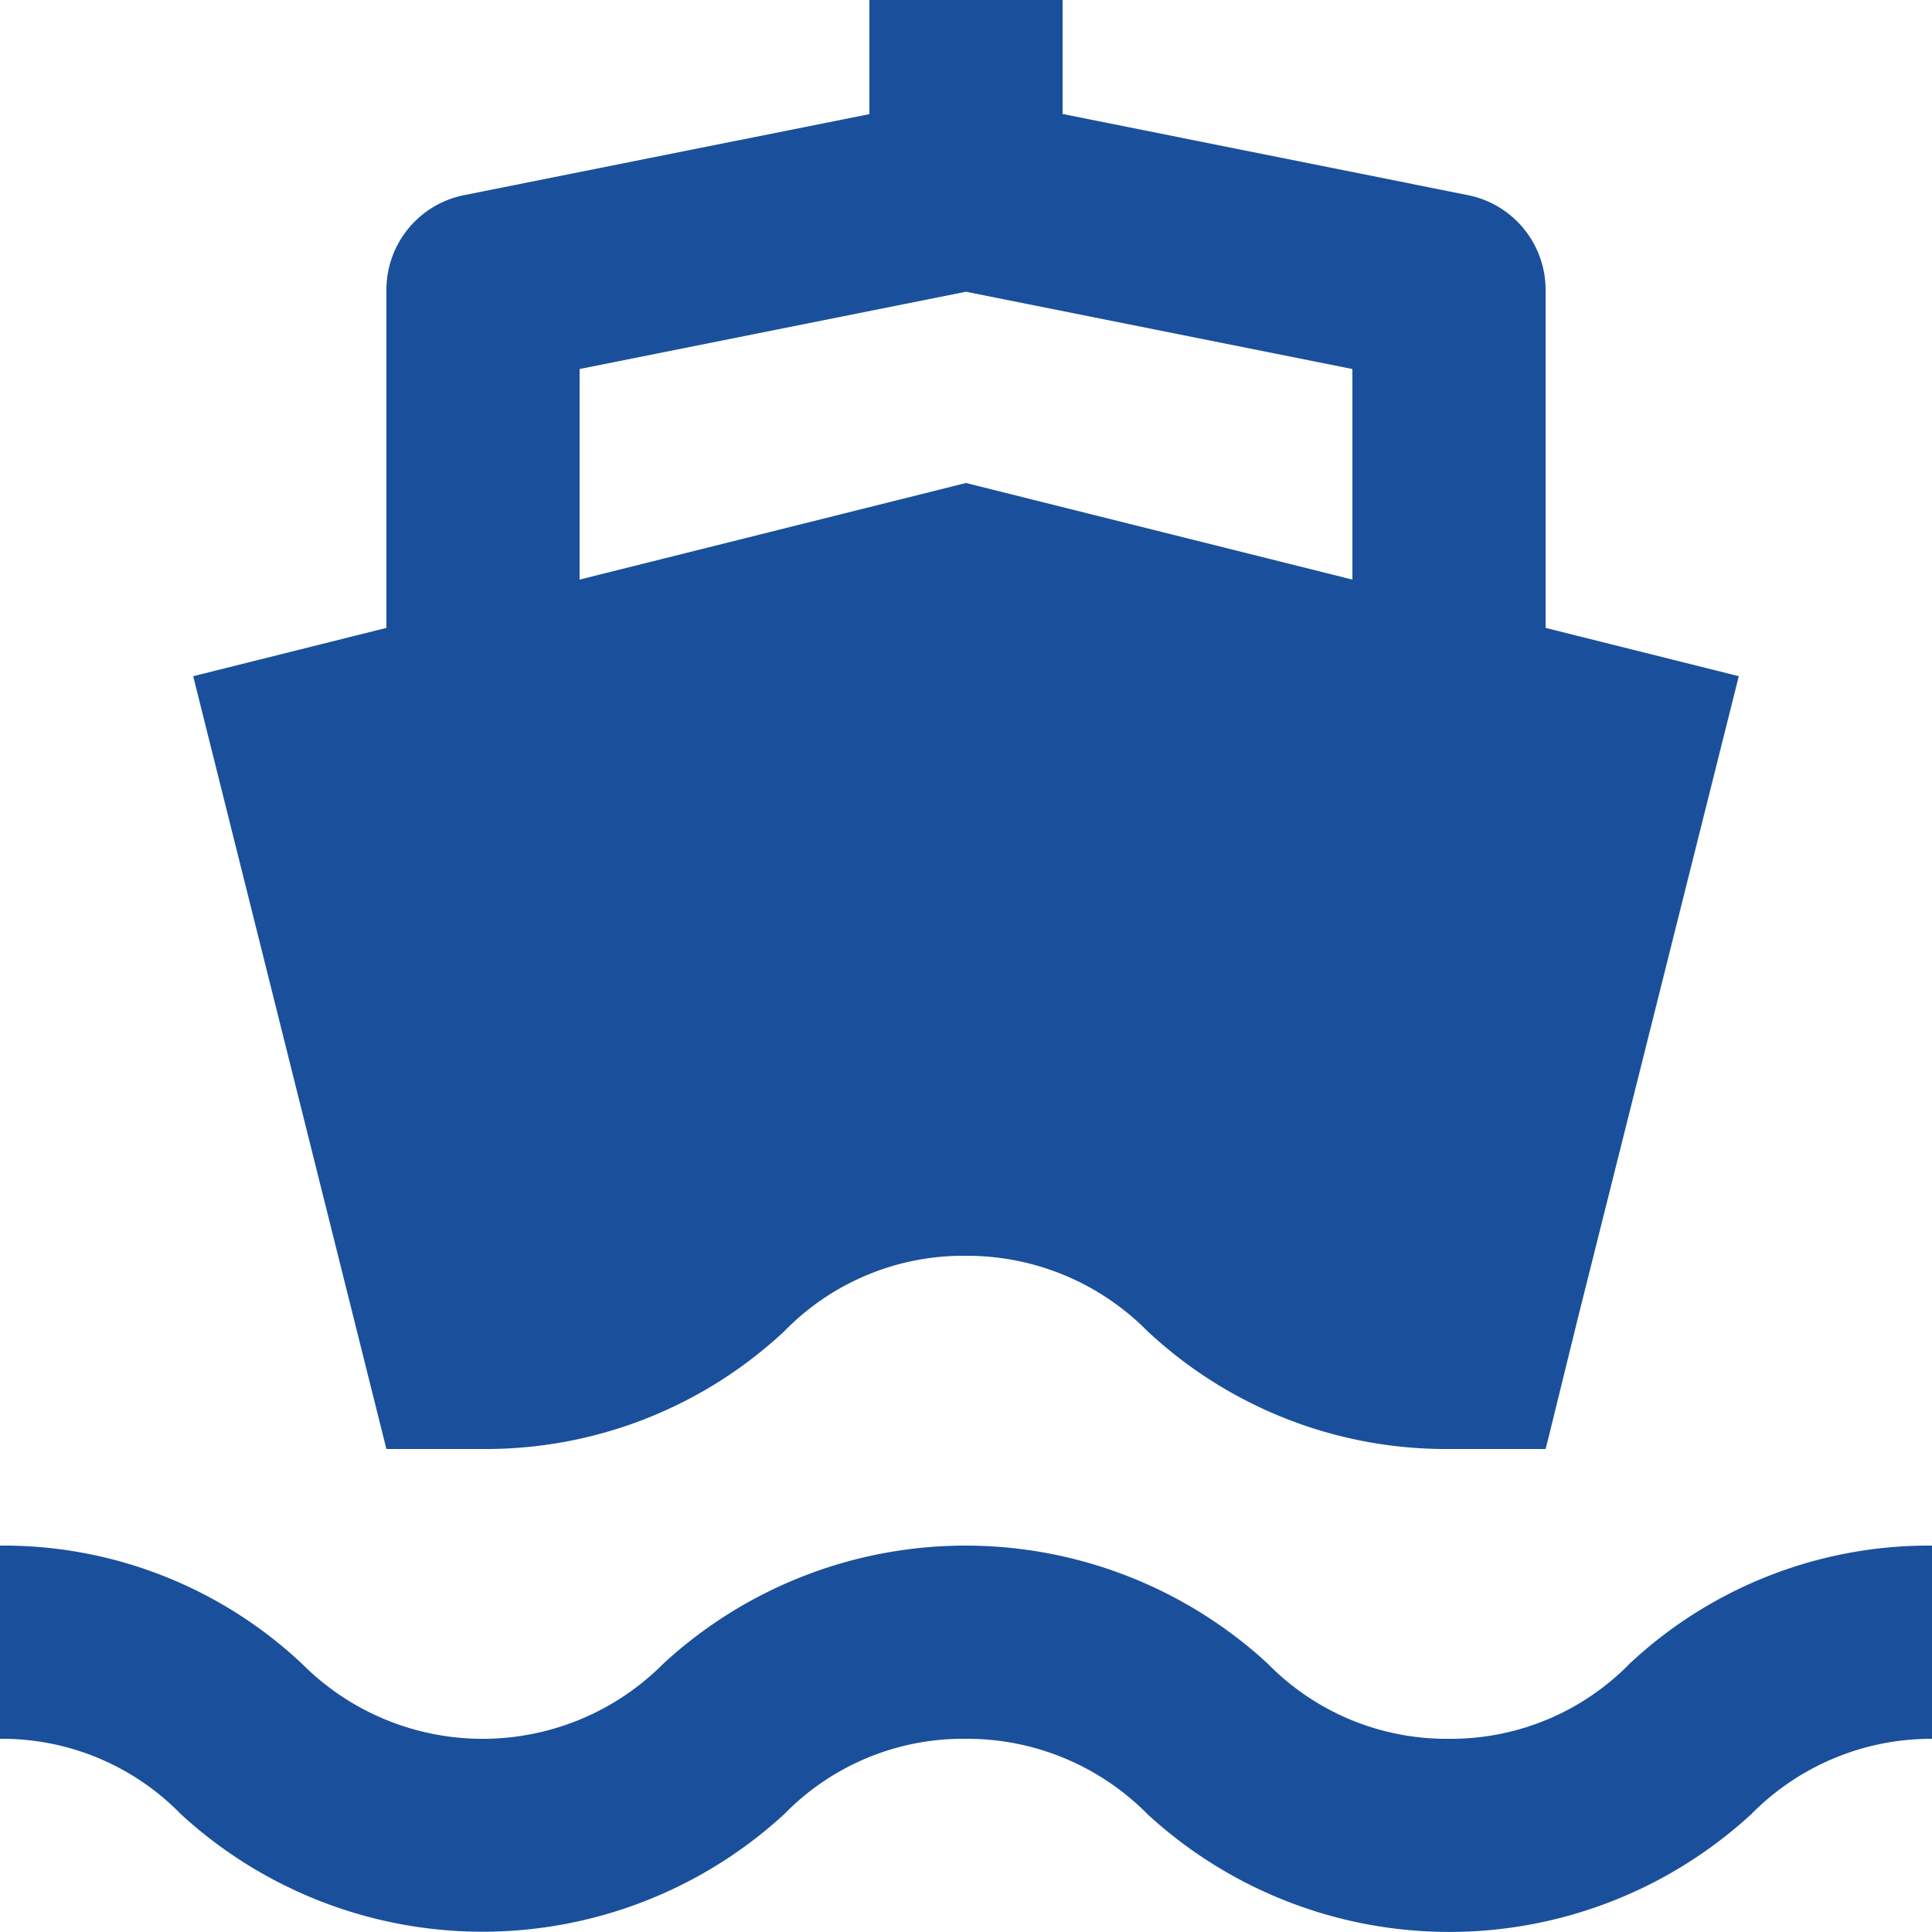
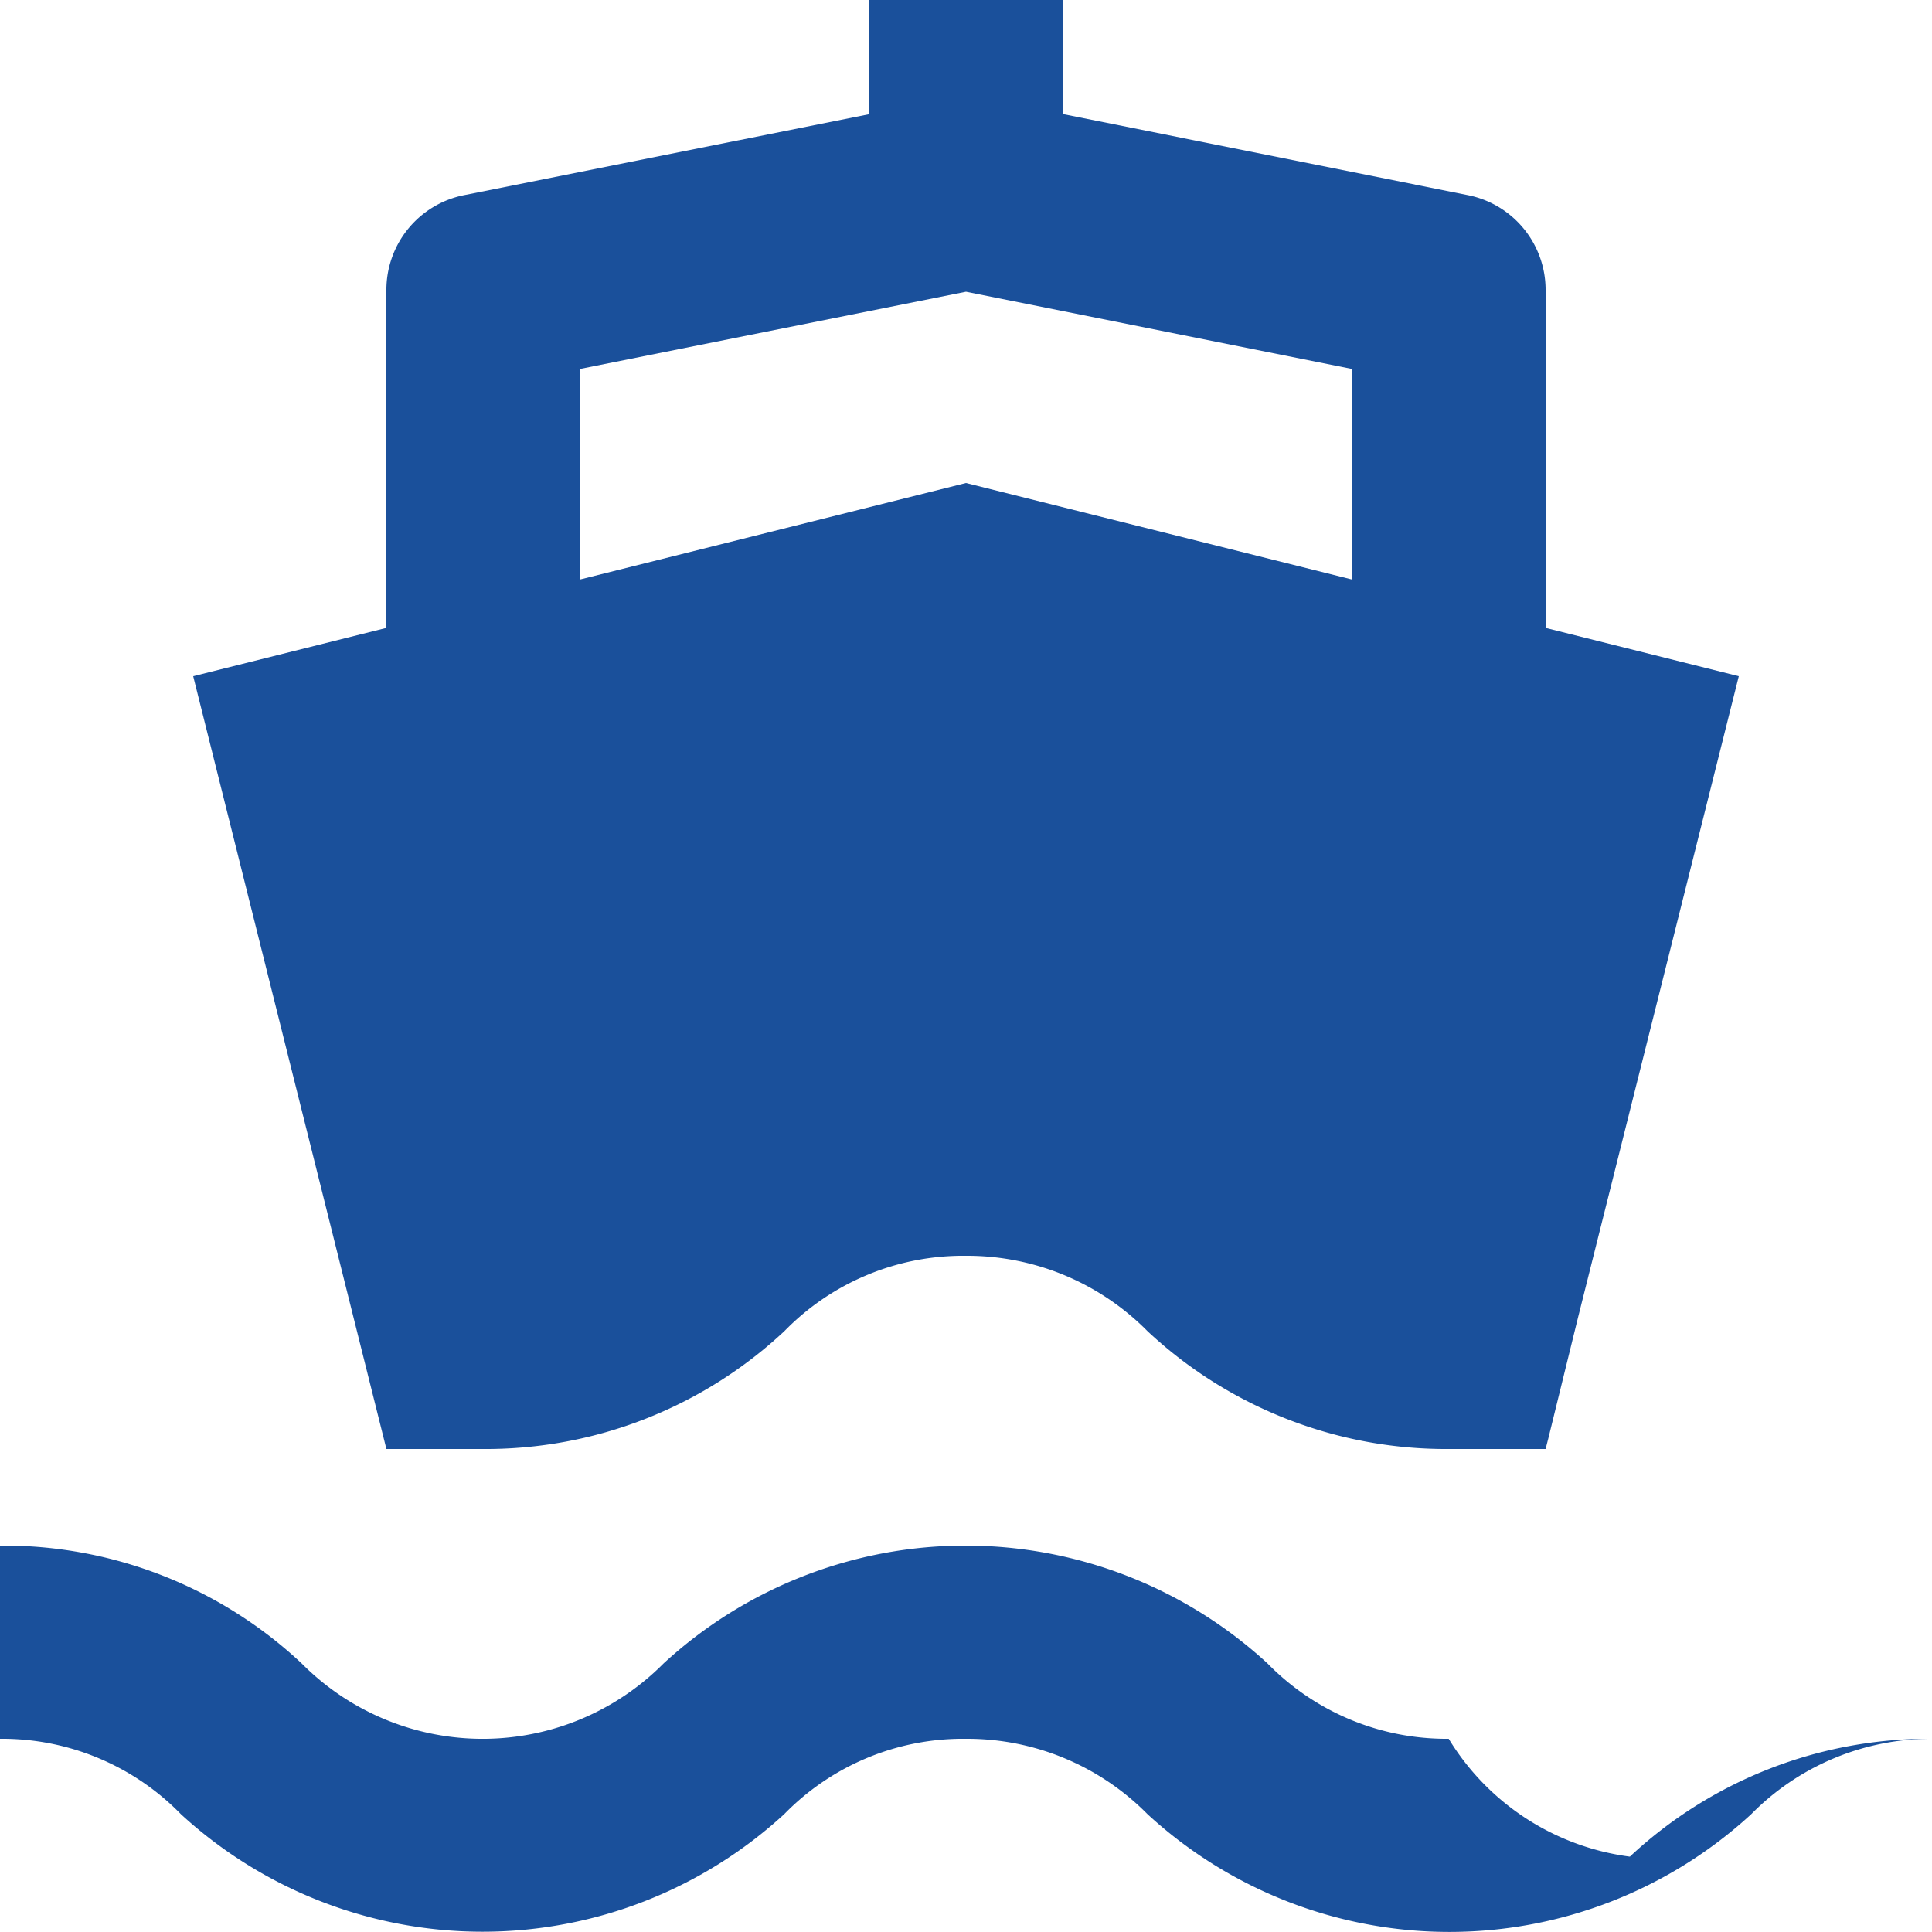
<svg xmlns="http://www.w3.org/2000/svg" width="13" height="13" viewBox="0 0 13 13">
-   <path id="bxs-ship" d="M12.748,14.7a1.683,1.683,0,0,1-1.219-.507,3,3,0,0,0-4.064,0,1.715,1.715,0,0,1-2.435,0A2.932,2.932,0,0,0,3,13.4v1.3a1.679,1.679,0,0,1,1.217.507,3,3,0,0,0,4.06,0A1.68,1.68,0,0,1,9.5,14.7a1.705,1.705,0,0,1,1.221.507,3,3,0,0,0,4.063,0A1.7,1.7,0,0,1,16,14.7V13.4a2.946,2.946,0,0,0-2.033.793A1.682,1.682,0,0,1,12.748,14.7ZM5.6,7.225,4.3,7.55l1.3,5.2h.647a2.941,2.941,0,0,0,2.031-.793A1.68,1.68,0,0,1,9.5,11.45a1.705,1.705,0,0,1,1.221.507,2.941,2.941,0,0,0,2.031.793H13.4l.018-.07.2-.814L14.7,7.55l-1.3-.325V4.951a.65.65,0,0,0-.523-.638L10.15,3.767V3H8.85v.768l-2.727.545a.65.65,0,0,0-.523.638ZM6.9,5.483l2.6-.52,2.6.52V6.9L9.5,6.25,6.9,6.9Z" transform="translate(-3 -3)" fill="#1a509b" />
+   <path id="bxs-ship" d="M12.748,14.7a1.683,1.683,0,0,1-1.219-.507,3,3,0,0,0-4.064,0,1.715,1.715,0,0,1-2.435,0A2.932,2.932,0,0,0,3,13.4v1.3a1.679,1.679,0,0,1,1.217.507,3,3,0,0,0,4.06,0A1.68,1.68,0,0,1,9.5,14.7a1.705,1.705,0,0,1,1.221.507,3,3,0,0,0,4.063,0A1.7,1.7,0,0,1,16,14.7a2.946,2.946,0,0,0-2.033.793A1.682,1.682,0,0,1,12.748,14.7ZM5.6,7.225,4.3,7.55l1.3,5.2h.647a2.941,2.941,0,0,0,2.031-.793A1.68,1.68,0,0,1,9.5,11.45a1.705,1.705,0,0,1,1.221.507,2.941,2.941,0,0,0,2.031.793H13.4l.018-.07.2-.814L14.7,7.55l-1.3-.325V4.951a.65.65,0,0,0-.523-.638L10.15,3.767V3H8.85v.768l-2.727.545a.65.65,0,0,0-.523.638ZM6.9,5.483l2.6-.52,2.6.52V6.9L9.5,6.25,6.9,6.9Z" transform="translate(-3 -3)" fill="#1a509b" />
</svg>